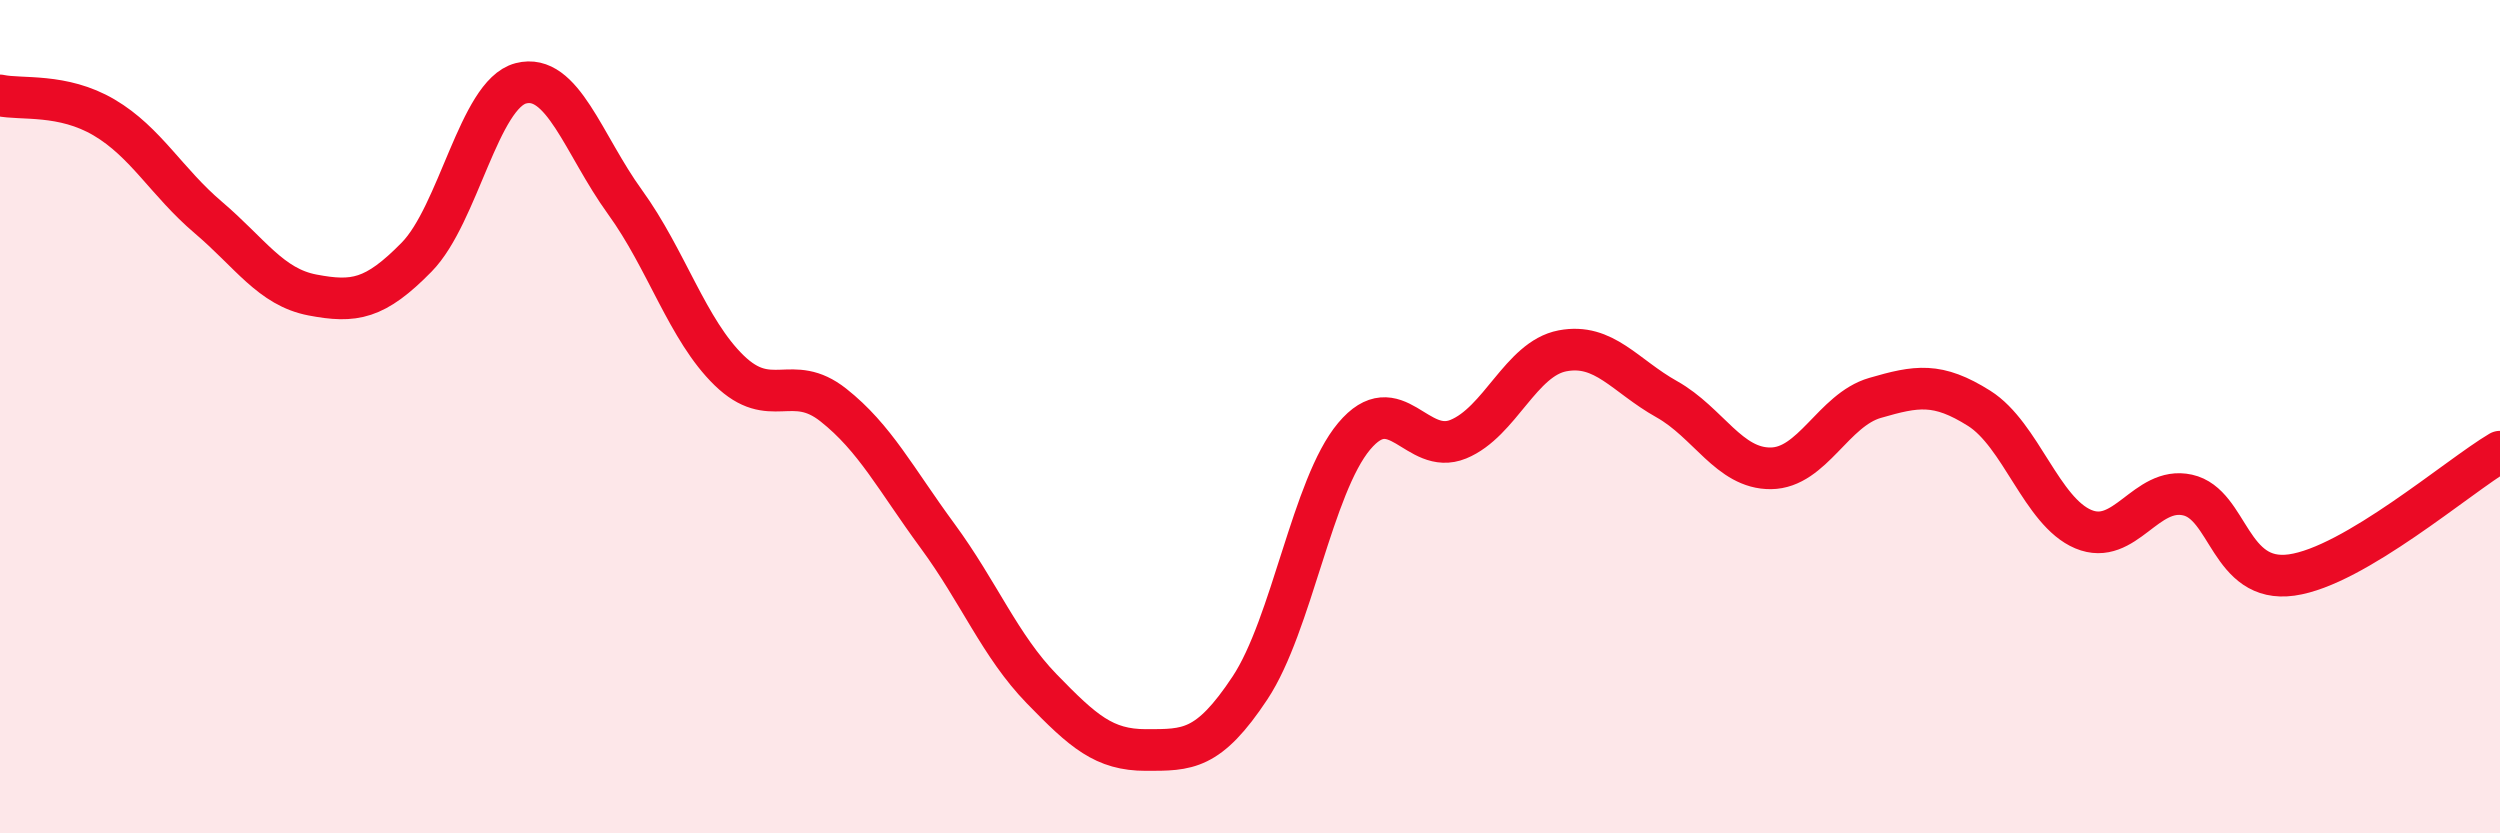
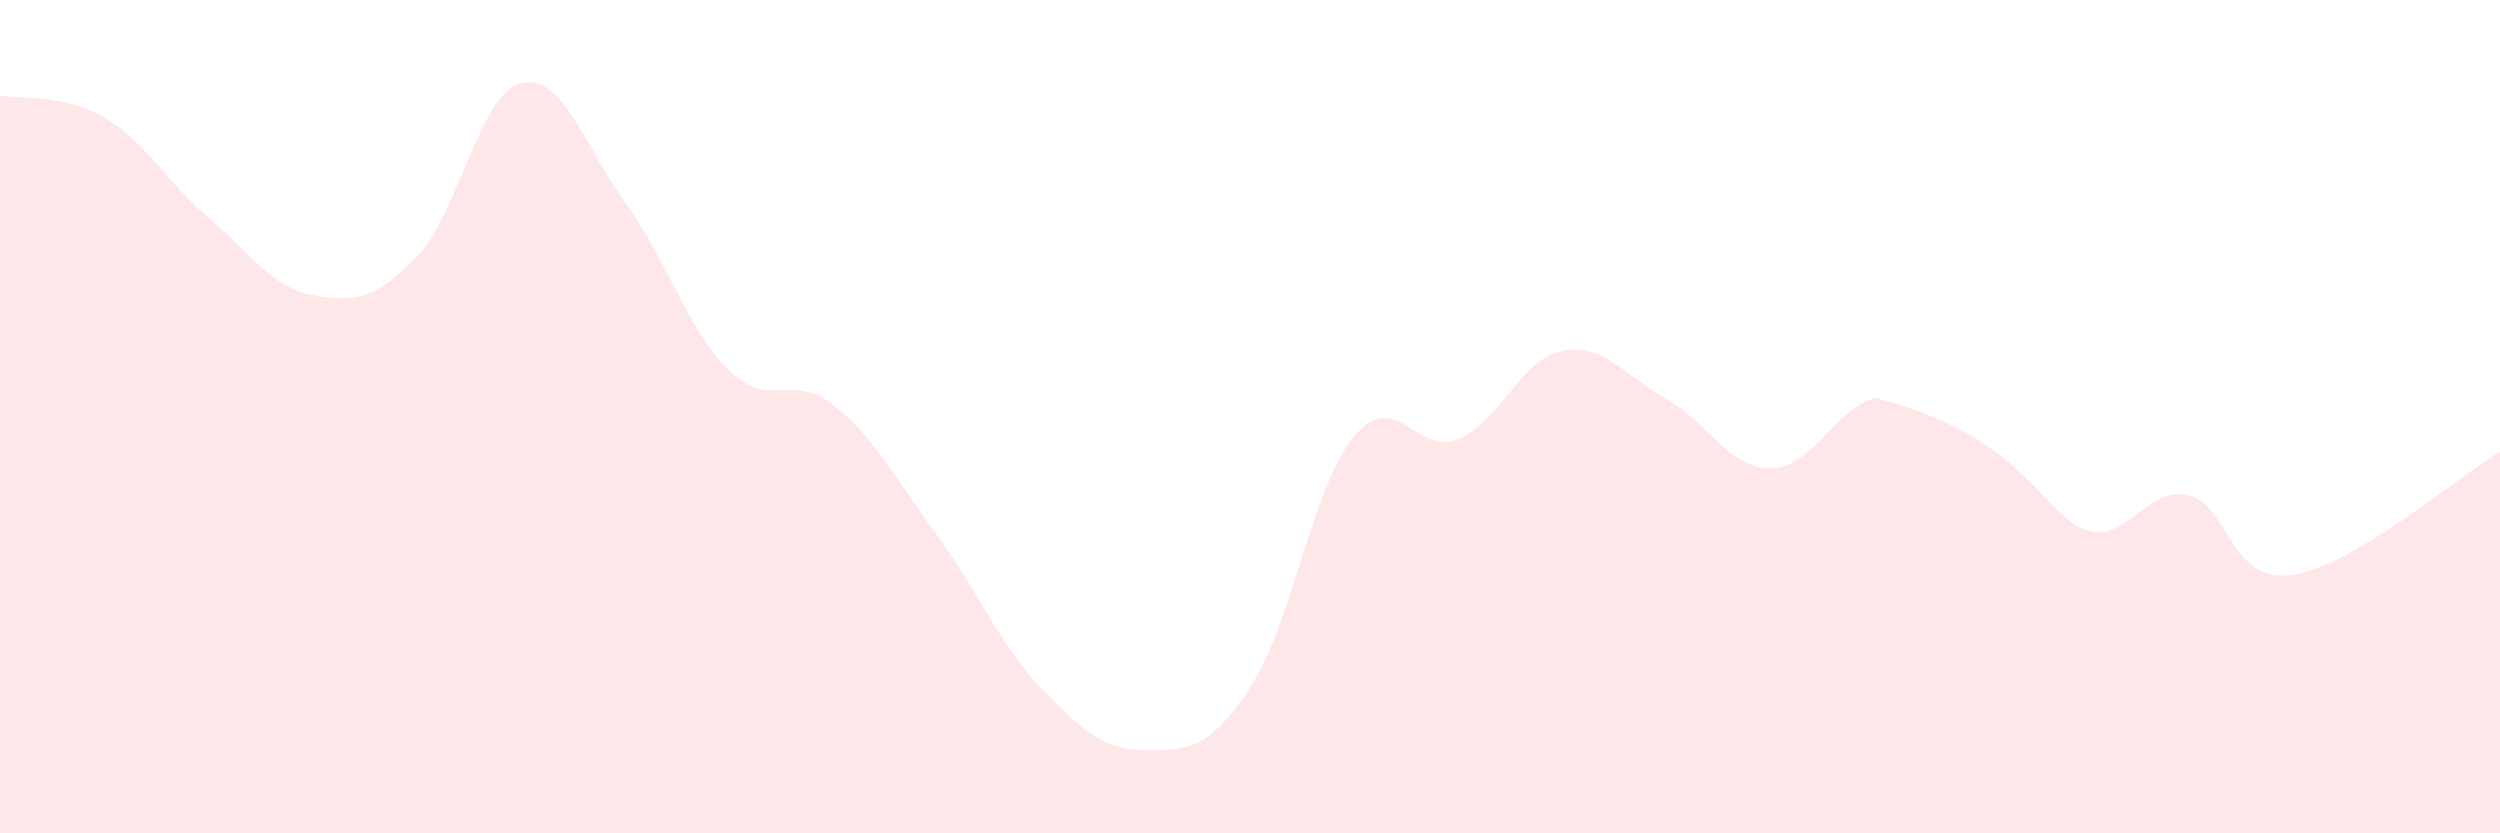
<svg xmlns="http://www.w3.org/2000/svg" width="60" height="20" viewBox="0 0 60 20">
-   <path d="M 0,2.29 C 0.5,2.4 1.5,2.23 2.5,2.82 C 3.5,3.41 4,4.37 5,5.22 C 6,6.07 6.5,6.89 7.5,7.08 C 8.5,7.27 9,7.19 10,6.17 C 11,5.15 11.5,2.26 12.5,2 C 13.5,1.74 14,3.47 15,4.85 C 16,6.23 16.5,7.92 17.5,8.89 C 18.5,9.86 19,8.93 20,9.72 C 21,10.51 21.5,11.5 22.5,12.86 C 23.5,14.22 24,15.5 25,16.53 C 26,17.56 26.5,18 27.5,18 C 28.5,18 29,18.02 30,16.51 C 31,15 31.5,11.66 32.5,10.47 C 33.5,9.28 34,10.95 35,10.54 C 36,10.13 36.5,8.61 37.5,8.42 C 38.5,8.23 39,9.02 40,9.58 C 41,10.14 41.5,11.25 42.5,11.24 C 43.5,11.23 44,9.84 45,9.55 C 46,9.26 46.5,9.17 47.5,9.8 C 48.5,10.43 49,12.28 50,12.7 C 51,13.12 51.5,11.66 52.5,11.88 C 53.5,12.1 53.5,14.01 55,13.8 C 56.5,13.59 59,11.43 60,10.84L60 20L0 20Z" fill="#EB0A25" opacity="0.1" stroke-linecap="round" stroke-linejoin="round" />
-   <path d="M 0,2.29 C 0.5,2.4 1.5,2.23 2.5,2.82 C 3.5,3.41 4,4.37 5,5.22 C 6,6.07 6.5,6.89 7.5,7.08 C 8.5,7.27 9,7.19 10,6.17 C 11,5.15 11.5,2.26 12.5,2 C 13.5,1.74 14,3.47 15,4.85 C 16,6.23 16.5,7.92 17.5,8.89 C 18.5,9.86 19,8.93 20,9.72 C 21,10.51 21.5,11.5 22.5,12.86 C 23.5,14.22 24,15.5 25,16.53 C 26,17.56 26.5,18 27.5,18 C 28.5,18 29,18.02 30,16.51 C 31,15 31.5,11.66 32.5,10.47 C 33.5,9.28 34,10.95 35,10.54 C 36,10.13 36.5,8.61 37.5,8.42 C 38.5,8.23 39,9.02 40,9.58 C 41,10.14 41.5,11.25 42.5,11.24 C 43.5,11.23 44,9.84 45,9.55 C 46,9.26 46.5,9.17 47.5,9.8 C 48.5,10.43 49,12.28 50,12.7 C 51,13.12 51.5,11.66 52.5,11.88 C 53.5,12.1 53.5,14.01 55,13.8 C 56.5,13.59 59,11.43 60,10.84" stroke="#EB0A25" stroke-width="1" fill="none" stroke-linecap="round" stroke-linejoin="round" />
+   <path d="M 0,2.29 C 0.5,2.4 1.5,2.23 2.5,2.82 C 3.5,3.41 4,4.37 5,5.22 C 6,6.07 6.5,6.89 7.5,7.08 C 8.5,7.27 9,7.19 10,6.17 C 11,5.15 11.5,2.26 12.5,2 C 13.5,1.74 14,3.47 15,4.85 C 16,6.23 16.5,7.92 17.5,8.89 C 18.5,9.86 19,8.93 20,9.72 C 21,10.51 21.5,11.5 22.5,12.86 C 23.5,14.22 24,15.5 25,16.53 C 26,17.56 26.5,18 27.5,18 C 28.5,18 29,18.02 30,16.51 C 31,15 31.5,11.66 32.5,10.47 C 33.5,9.28 34,10.95 35,10.54 C 36,10.13 36.5,8.61 37.5,8.42 C 38.5,8.23 39,9.02 40,9.58 C 41,10.14 41.5,11.25 42.5,11.24 C 43.5,11.23 44,9.84 45,9.55 C 48.5,10.43 49,12.28 50,12.7 C 51,13.12 51.5,11.66 52.5,11.88 C 53.5,12.1 53.5,14.01 55,13.8 C 56.5,13.59 59,11.43 60,10.84L60 20L0 20Z" fill="#EB0A25" opacity="0.1" stroke-linecap="round" stroke-linejoin="round" />
</svg>